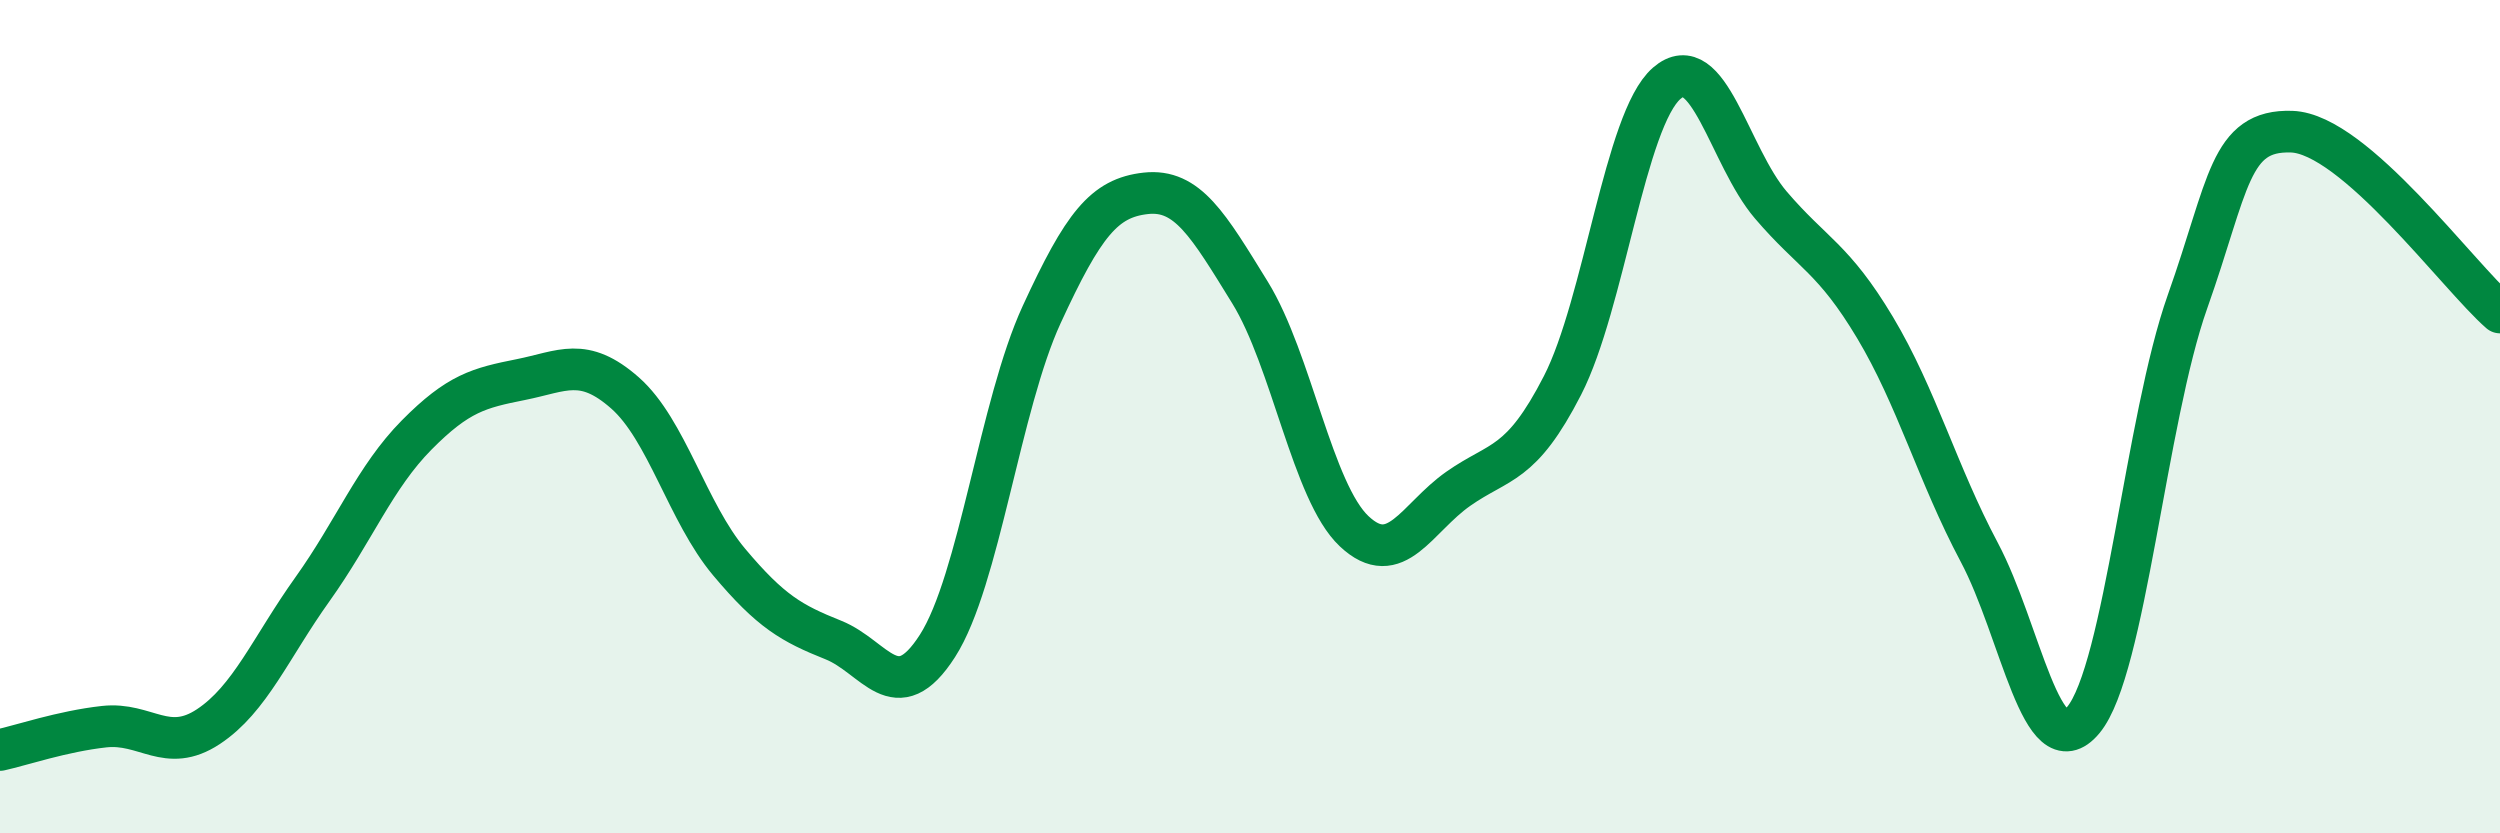
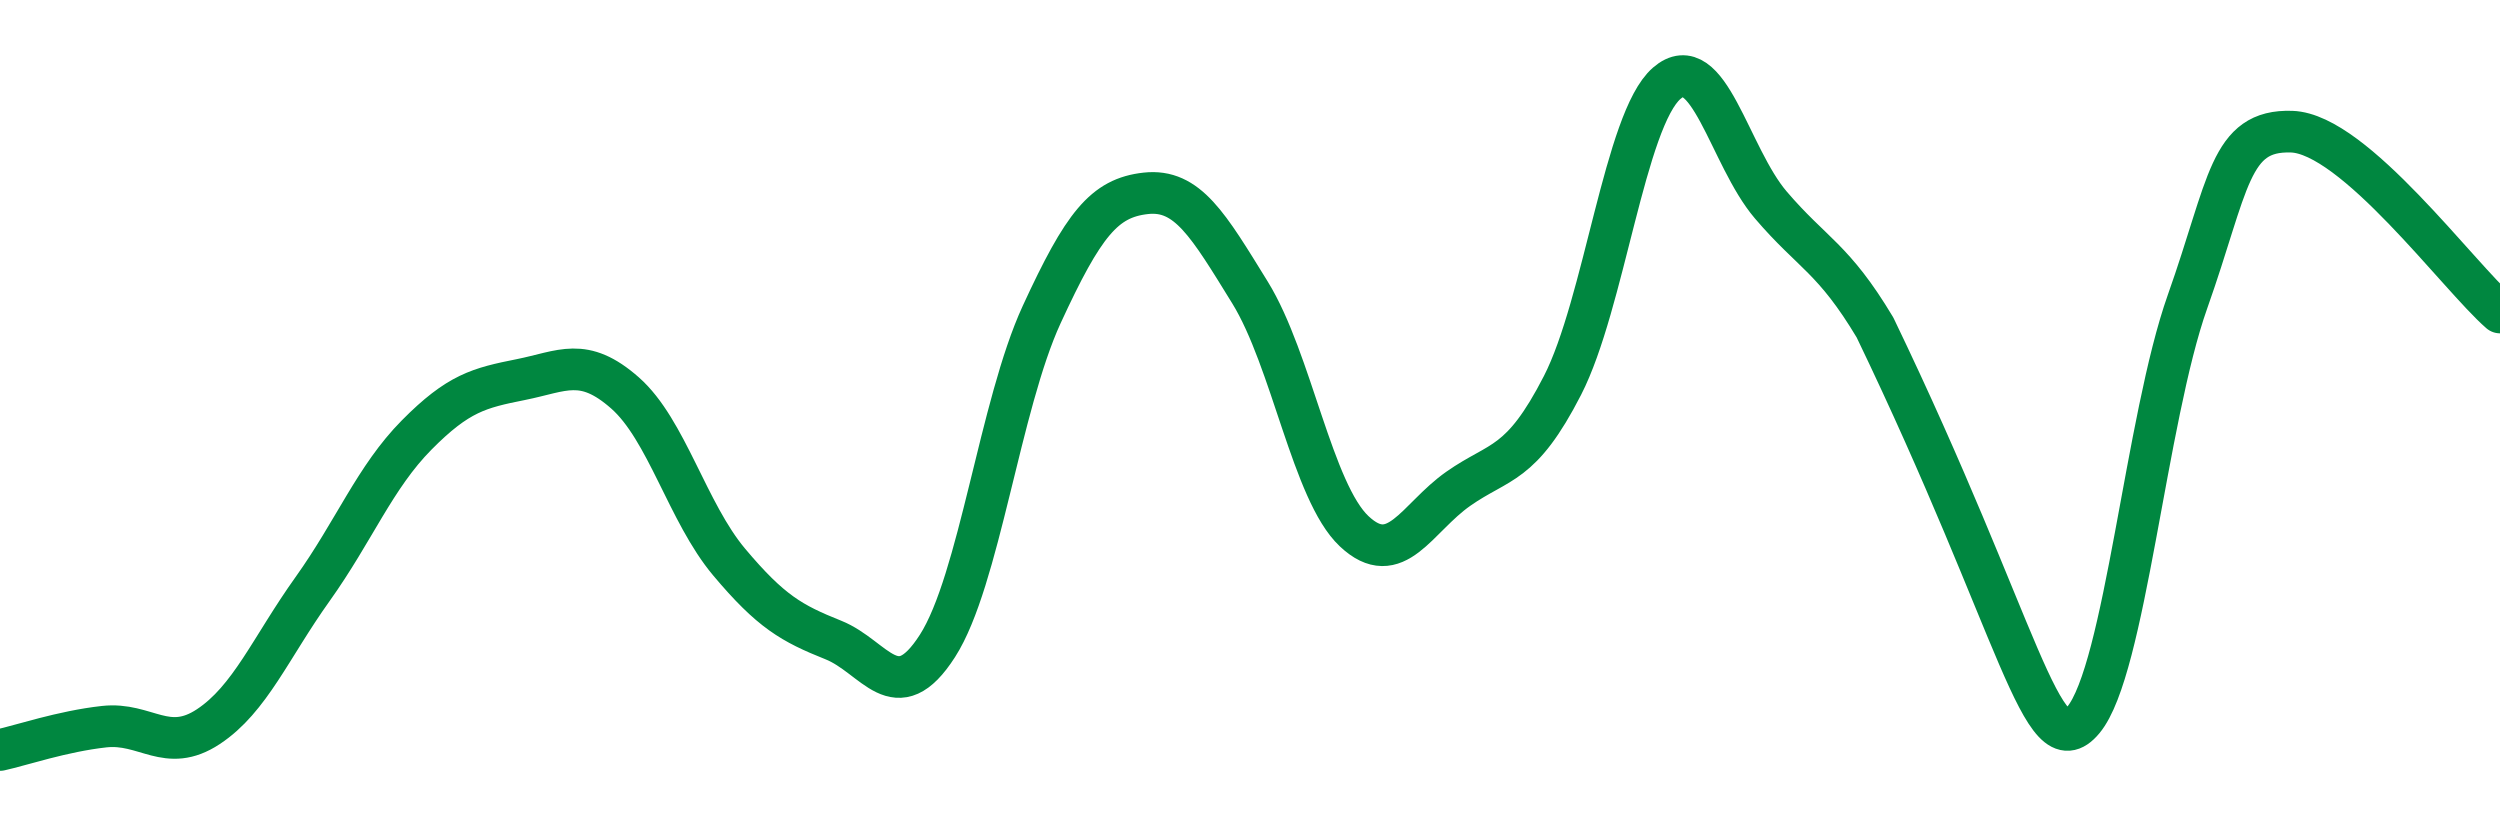
<svg xmlns="http://www.w3.org/2000/svg" width="60" height="20" viewBox="0 0 60 20">
-   <path d="M 0,18 C 0.5,17.89 1.5,17.55 2.5,17.44 C 3.5,17.33 4,18.1 5,17.44 C 6,16.78 6.5,15.54 7.5,14.14 C 8.5,12.74 9,11.45 10,10.44 C 11,9.43 11.5,9.31 12.5,9.11 C 13.5,8.91 14,8.55 15,9.43 C 16,10.31 16.5,12.3 17.5,13.49 C 18.5,14.68 19,14.96 20,15.36 C 21,15.76 21.5,17.06 22.5,15.5 C 23.5,13.94 24,9.72 25,7.55 C 26,5.38 26.5,4.75 27.5,4.64 C 28.5,4.53 29,5.4 30,7.02 C 31,8.64 31.5,11.81 32.5,12.75 C 33.5,13.69 34,12.43 35,11.73 C 36,11.03 36.5,11.2 37.5,9.25 C 38.5,7.3 39,2.87 40,2 C 41,1.13 41.5,3.75 42.5,4.92 C 43.5,6.09 44,6.19 45,7.86 C 46,9.53 46.5,11.37 47.5,13.25 C 48.5,15.13 49,18.48 50,17.28 C 51,16.08 51.5,10.06 52.5,7.24 C 53.5,4.42 53.5,3.11 55,3.16 C 56.5,3.21 59,6.63 60,7.5L60 20L0 20Z" fill="#008740" opacity="0.1" stroke-linecap="round" stroke-linejoin="round" />
-   <path d="M 0,18 C 0.5,17.89 1.5,17.55 2.5,17.44 C 3.5,17.33 4,18.1 5,17.44 C 6,16.78 6.5,15.54 7.5,14.14 C 8.5,12.74 9,11.45 10,10.44 C 11,9.43 11.5,9.31 12.5,9.11 C 13.5,8.91 14,8.55 15,9.43 C 16,10.31 16.5,12.3 17.5,13.49 C 18.5,14.68 19,14.96 20,15.36 C 21,15.76 21.5,17.06 22.5,15.5 C 23.5,13.94 24,9.72 25,7.55 C 26,5.38 26.5,4.75 27.5,4.64 C 28.5,4.53 29,5.4 30,7.02 C 31,8.64 31.5,11.81 32.5,12.75 C 33.5,13.69 34,12.43 35,11.73 C 36,11.03 36.5,11.2 37.5,9.25 C 38.5,7.3 39,2.87 40,2 C 41,1.13 41.5,3.75 42.5,4.92 C 43.5,6.09 44,6.19 45,7.86 C 46,9.53 46.5,11.37 47.5,13.25 C 48.5,15.13 49,18.48 50,17.28 C 51,16.08 51.5,10.06 52.5,7.24 C 53.5,4.42 53.5,3.11 55,3.16 C 56.5,3.21 59,6.63 60,7.5" stroke="#008740" stroke-width="1" fill="none" stroke-linecap="round" stroke-linejoin="round" />
+   <path d="M 0,18 C 0.5,17.89 1.5,17.55 2.5,17.44 C 3.5,17.33 4,18.1 5,17.44 C 6,16.78 6.5,15.54 7.5,14.14 C 8.5,12.74 9,11.45 10,10.44 C 11,9.43 11.5,9.31 12.5,9.11 C 13.5,8.91 14,8.55 15,9.43 C 16,10.31 16.5,12.3 17.5,13.49 C 18.5,14.68 19,14.96 20,15.36 C 21,15.76 21.5,17.06 22.5,15.5 C 23.5,13.94 24,9.72 25,7.55 C 26,5.38 26.5,4.75 27.5,4.64 C 28.5,4.53 29,5.4 30,7.02 C 31,8.64 31.5,11.81 32.5,12.75 C 33.5,13.69 34,12.43 35,11.73 C 36,11.03 36.5,11.2 37.5,9.25 C 38.5,7.3 39,2.87 40,2 C 41,1.13 41.5,3.75 42.5,4.92 C 43.5,6.09 44,6.19 45,7.86 C 48.5,15.13 49,18.48 50,17.28 C 51,16.08 51.5,10.06 52.5,7.24 C 53.5,4.42 53.5,3.11 55,3.16 C 56.5,3.21 59,6.63 60,7.5" stroke="#008740" stroke-width="1" fill="none" stroke-linecap="round" stroke-linejoin="round" />
</svg>